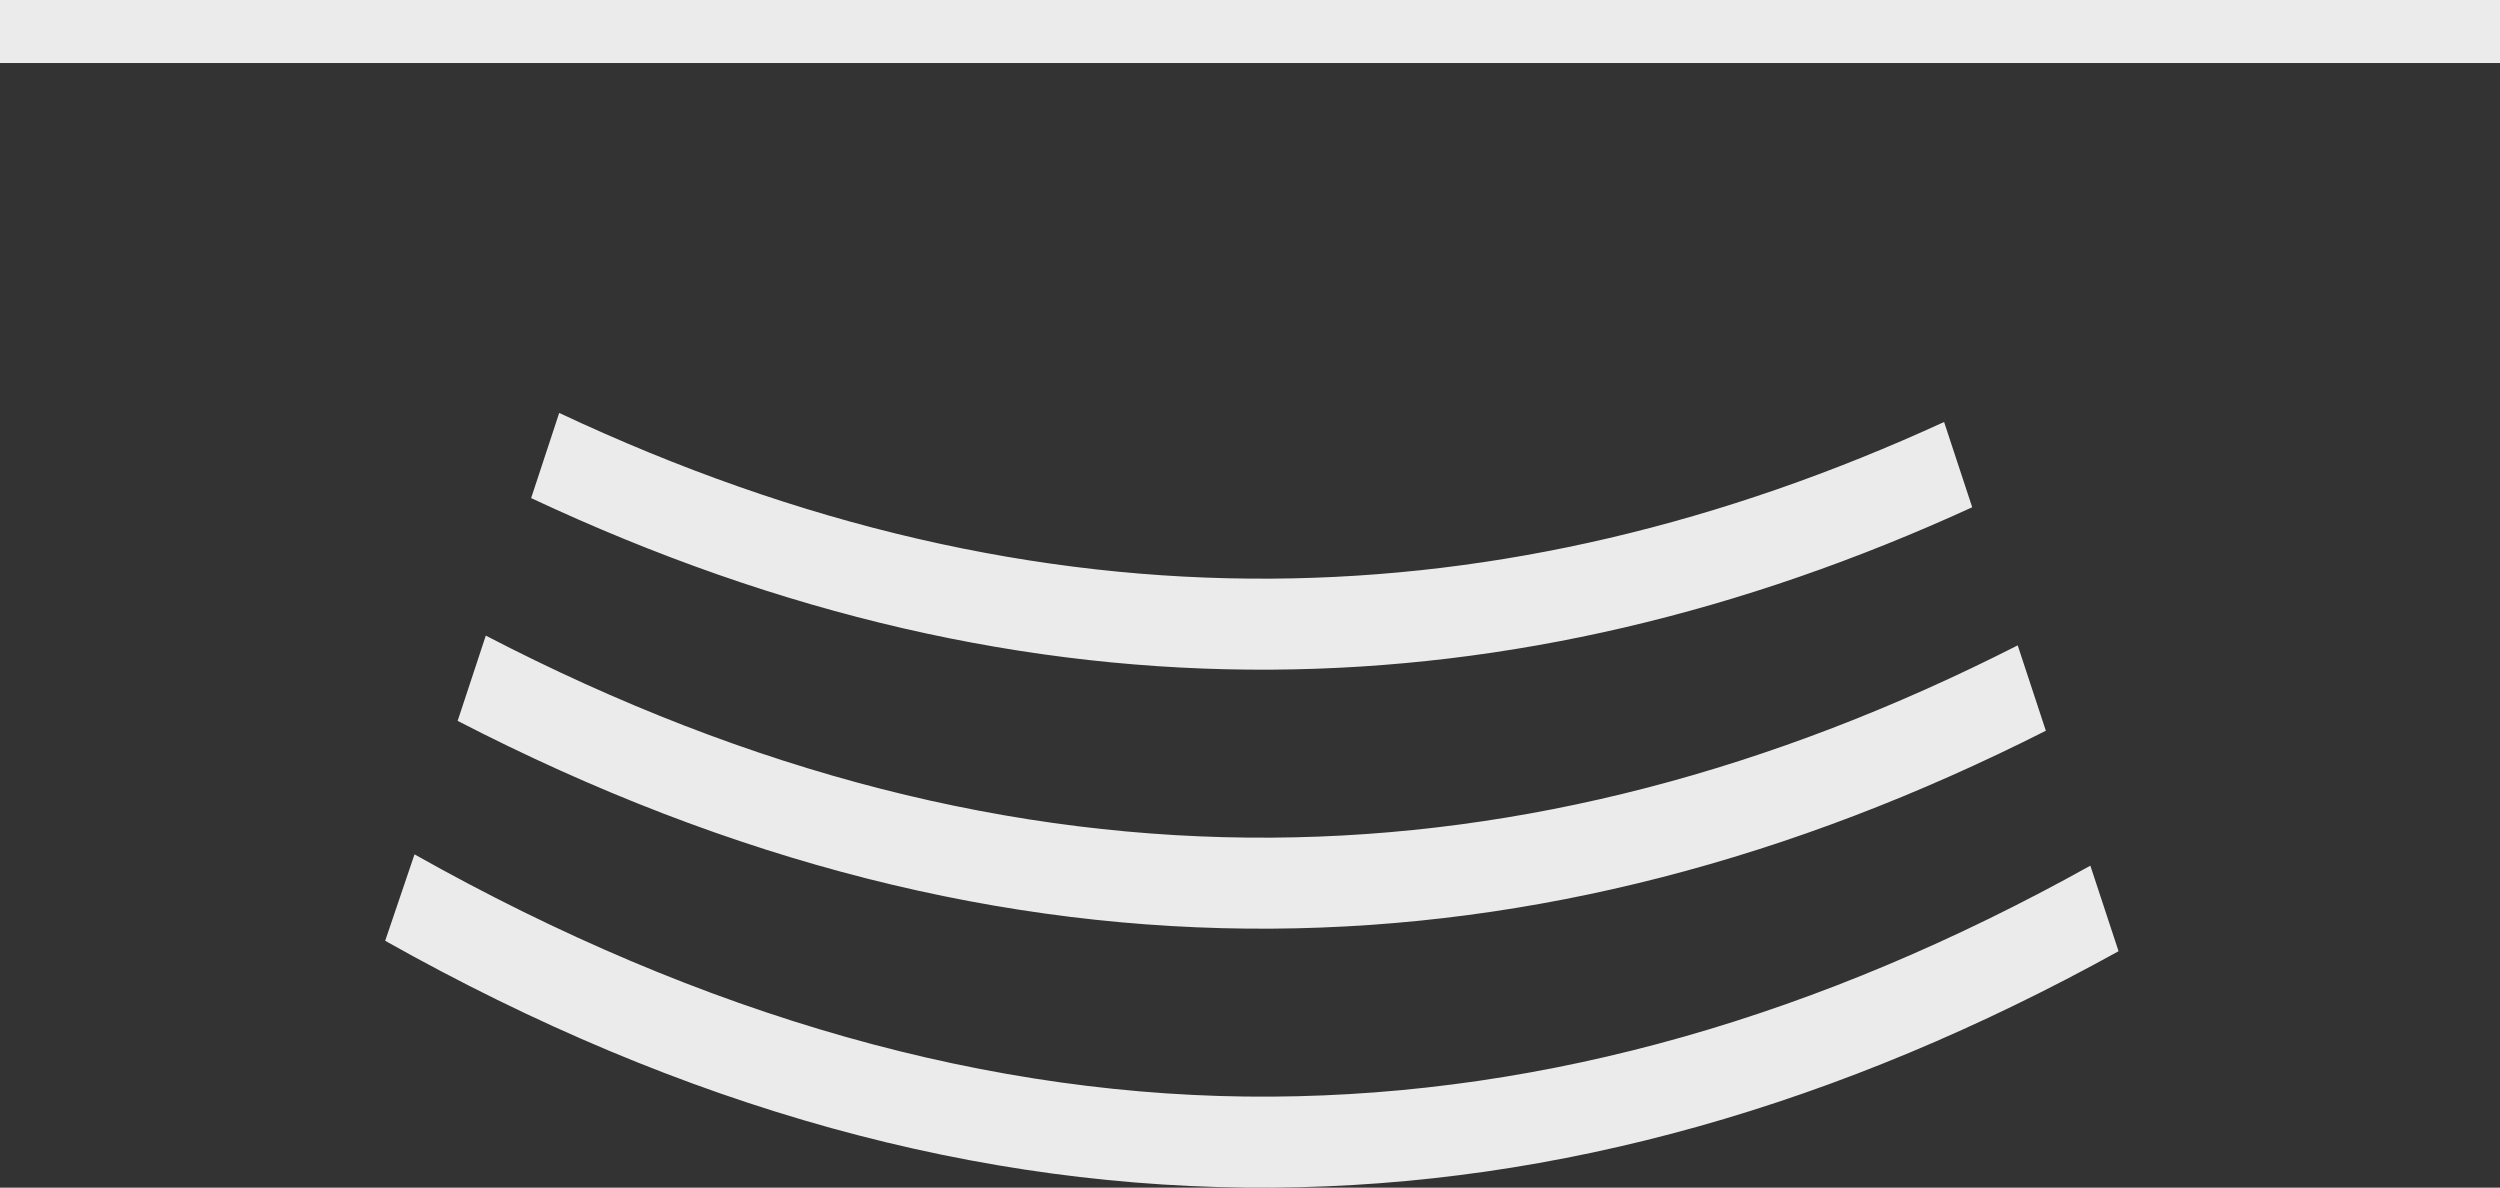
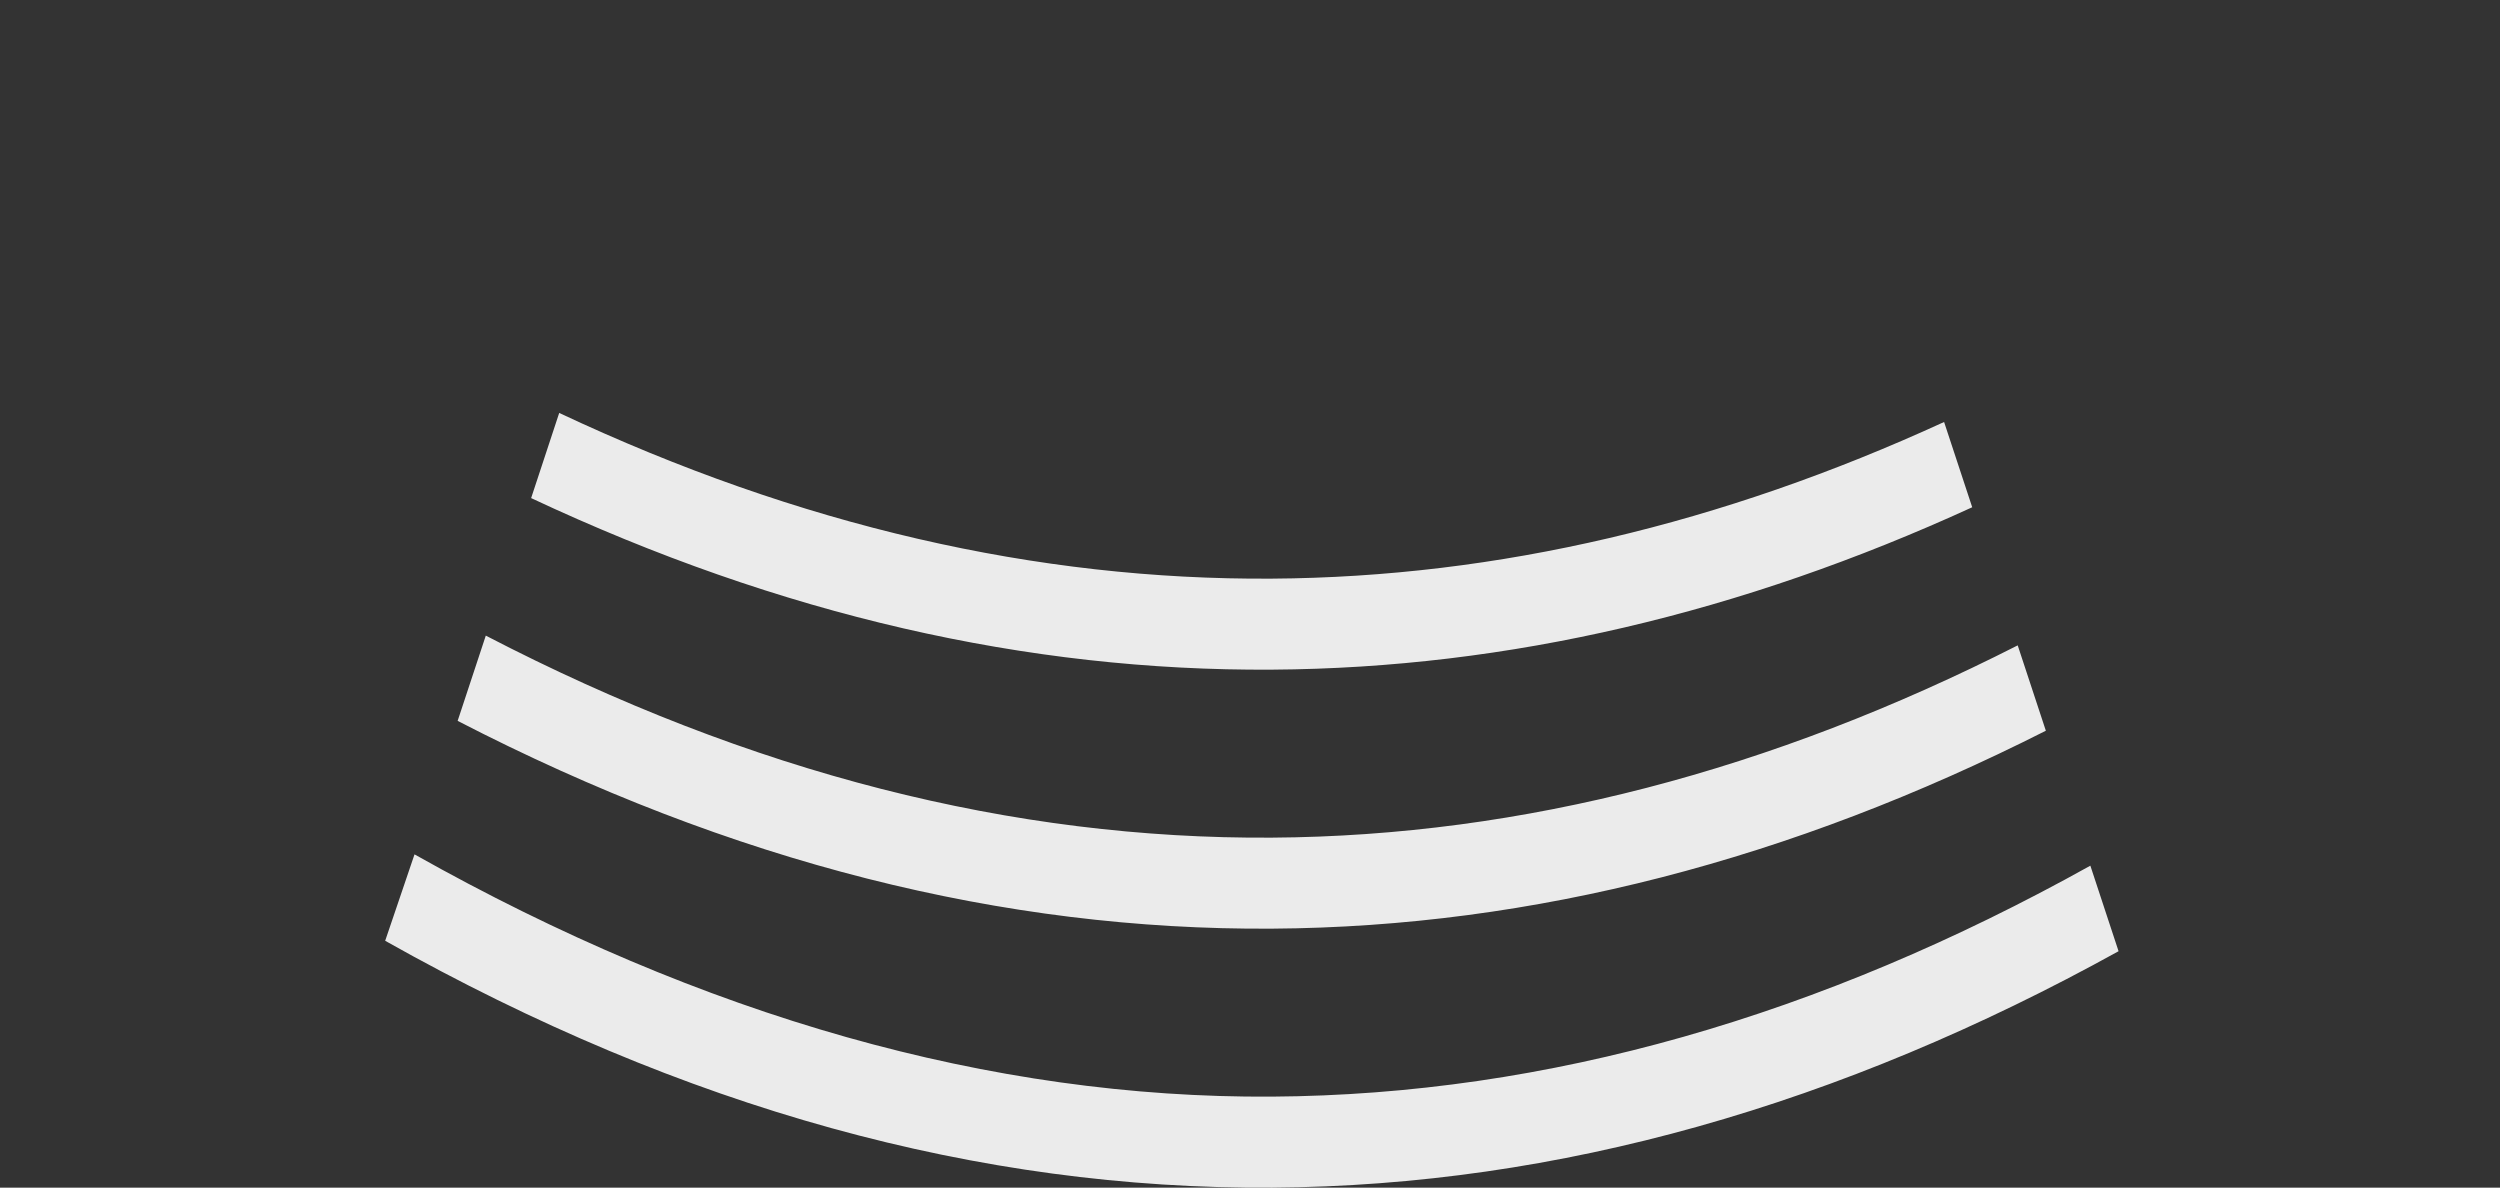
<svg xmlns="http://www.w3.org/2000/svg" width="238" height="113.065" viewBox="0 0 238 113.065">
  <rect x="0" y="0" width="238" height="113.065" fill="#333333" stroke="none" />
  <g id="Group_84" data-name="Group 84" transform="translate(0 3)">
    <path id="Path_59" data-name="Path 59" d="M194.286,407.9c25.279,13.12,50.218,19.394,74.838,19.233,23.895-.157,47.557-6.386,71-18.305l2.679,8.127c-24.245,12.268-48.79,18.678-73.653,18.842-25.576.167-51.418-6.286-77.544-19.781ZM187.5,428.725c27.447,15.453,54.951,23.238,81.622,23.063,26.245-.172,52.212-7.669,77.918-21.987l2.685,8.144c-26.492,14.655-53.342,22.329-80.574,22.507-27.825.183-55.966-7.47-84.444-23.5ZM201.275,386.7c22.89,10.766,45.5,15.922,67.849,15.776,21.515-.141,42.843-5.206,63.992-14.913l2.677,8.117c-21.962,10.063-44.17,15.313-66.64,15.46-23.292.153-46.8-5.186-70.551-16.333Z" transform="translate(-148.038 -350.389)" fill="#fff" opacity="0.9" />
-     <line id="Line_59" data-name="Line 59" x2="238" transform="translate(0 0)" fill="none" stroke="#fff" stroke-width="6" opacity="0.9" />
  </g>
</svg>